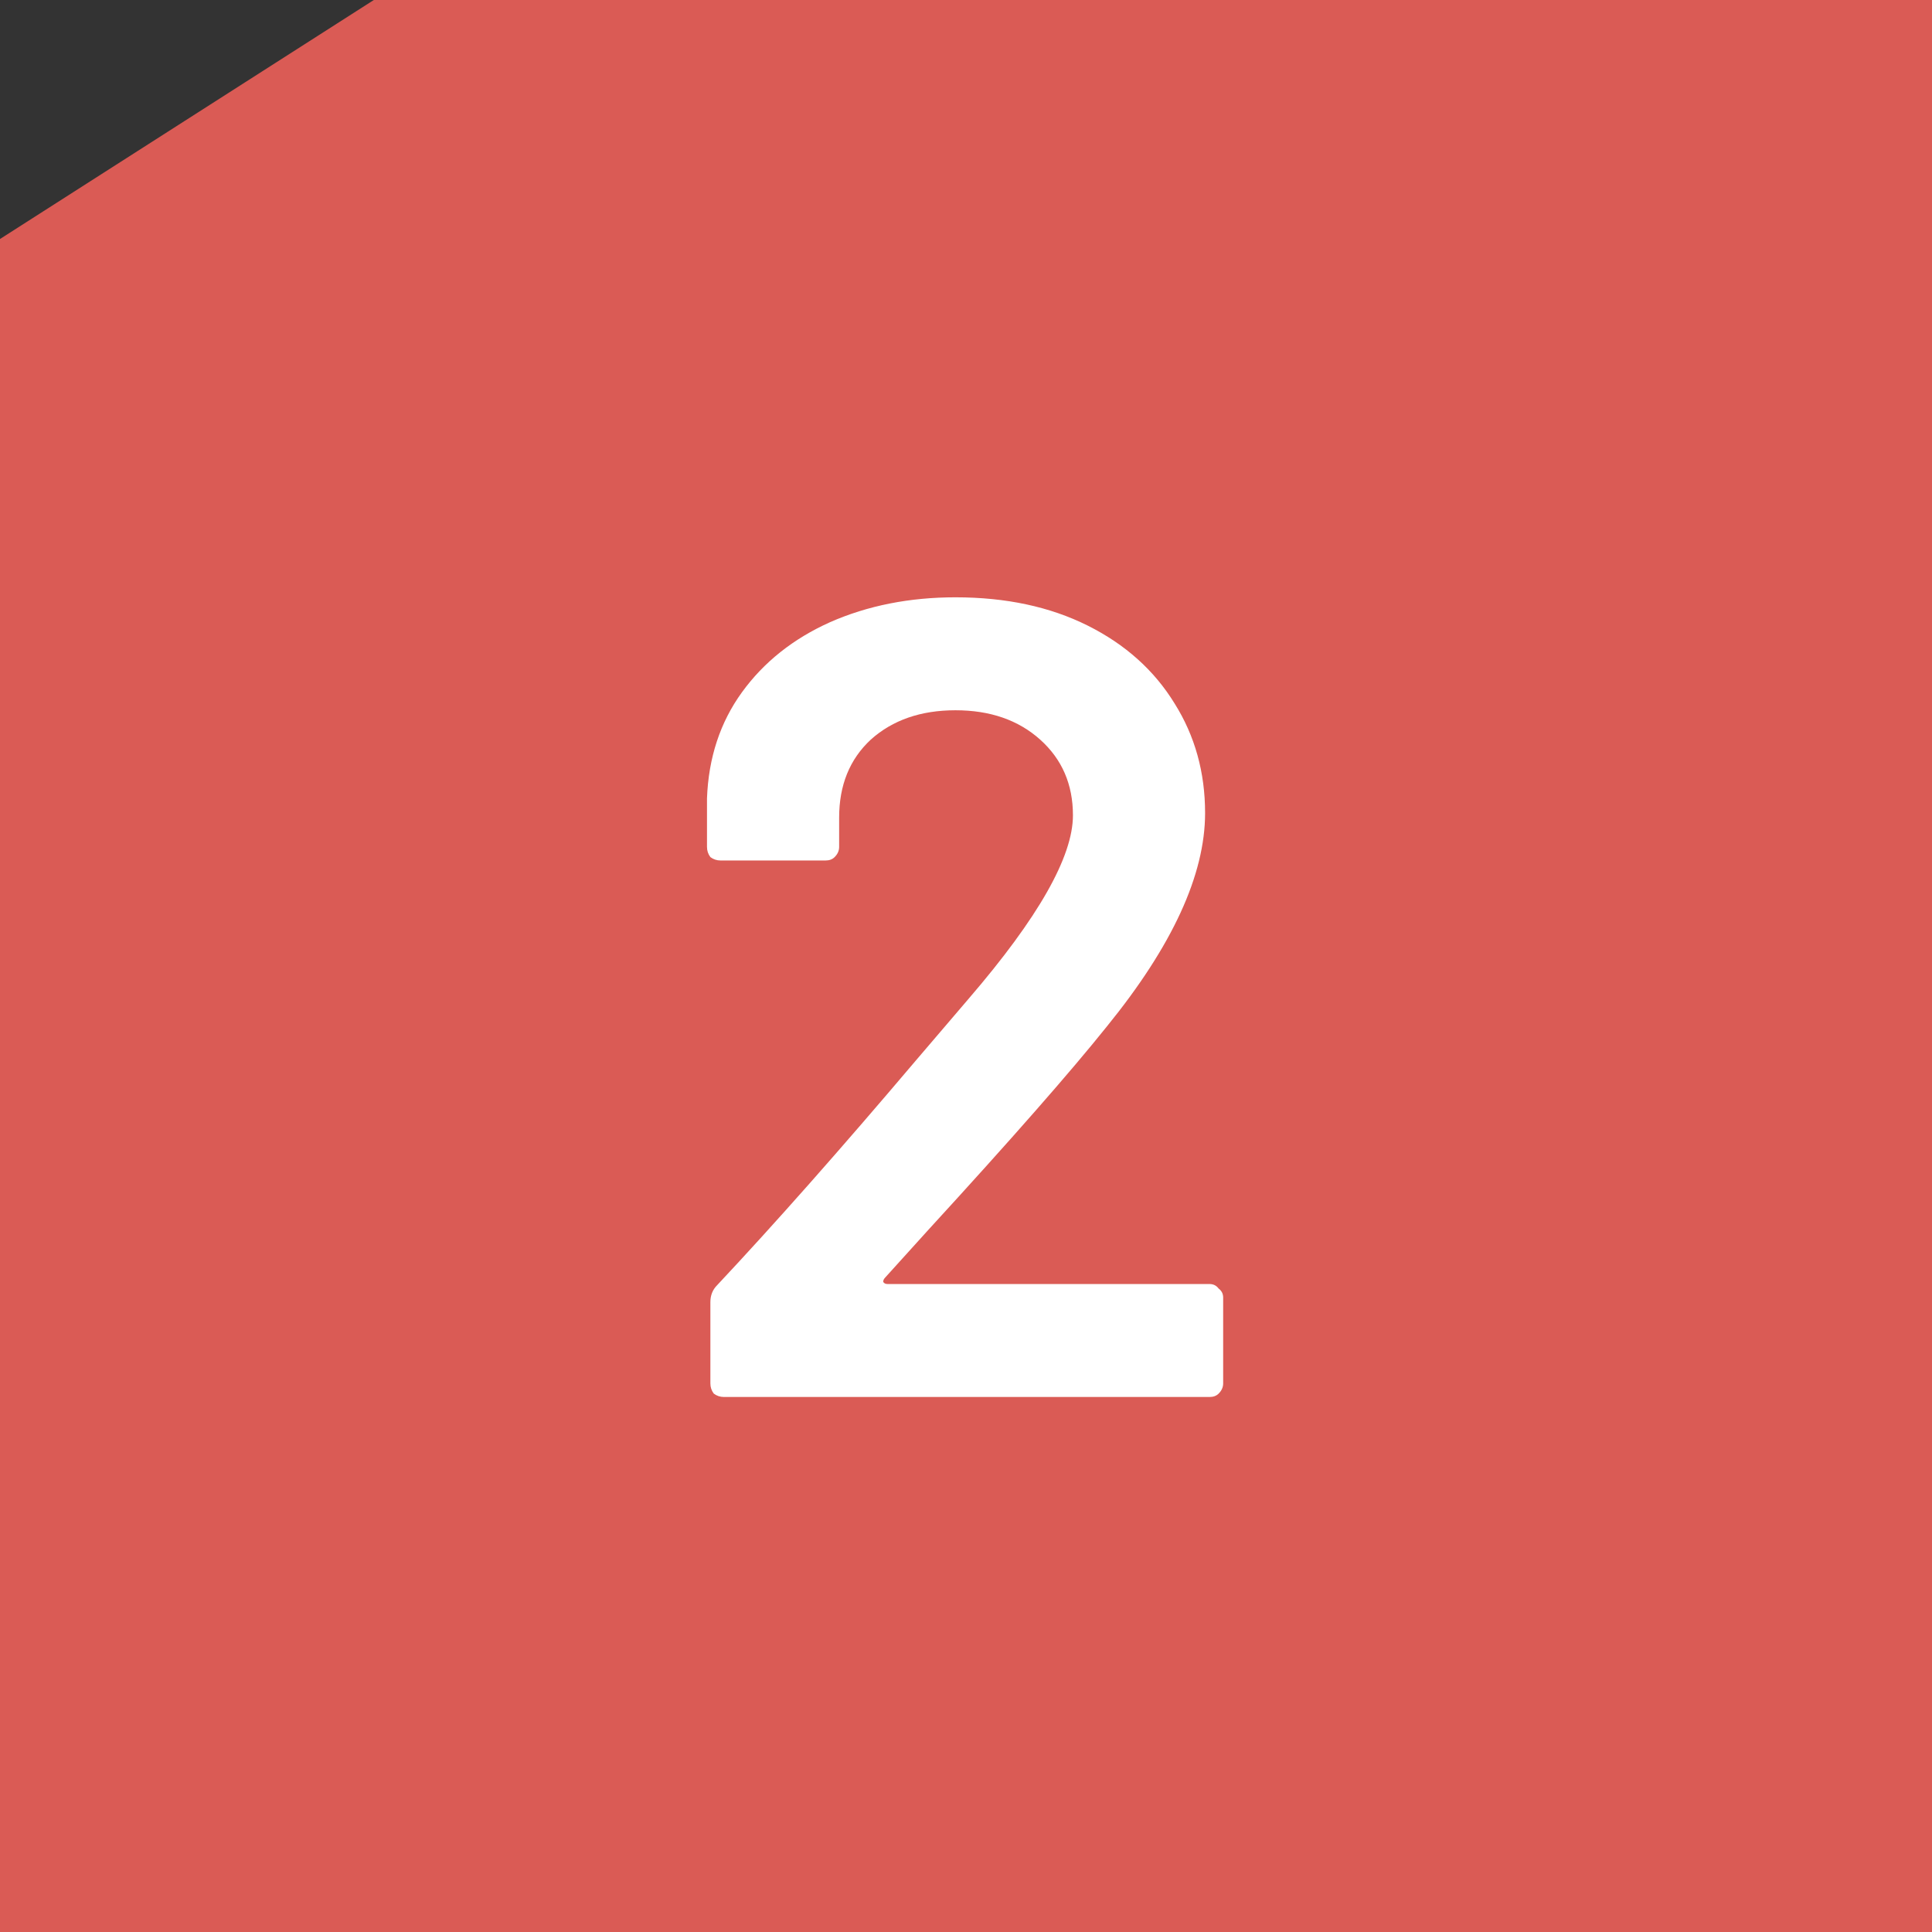
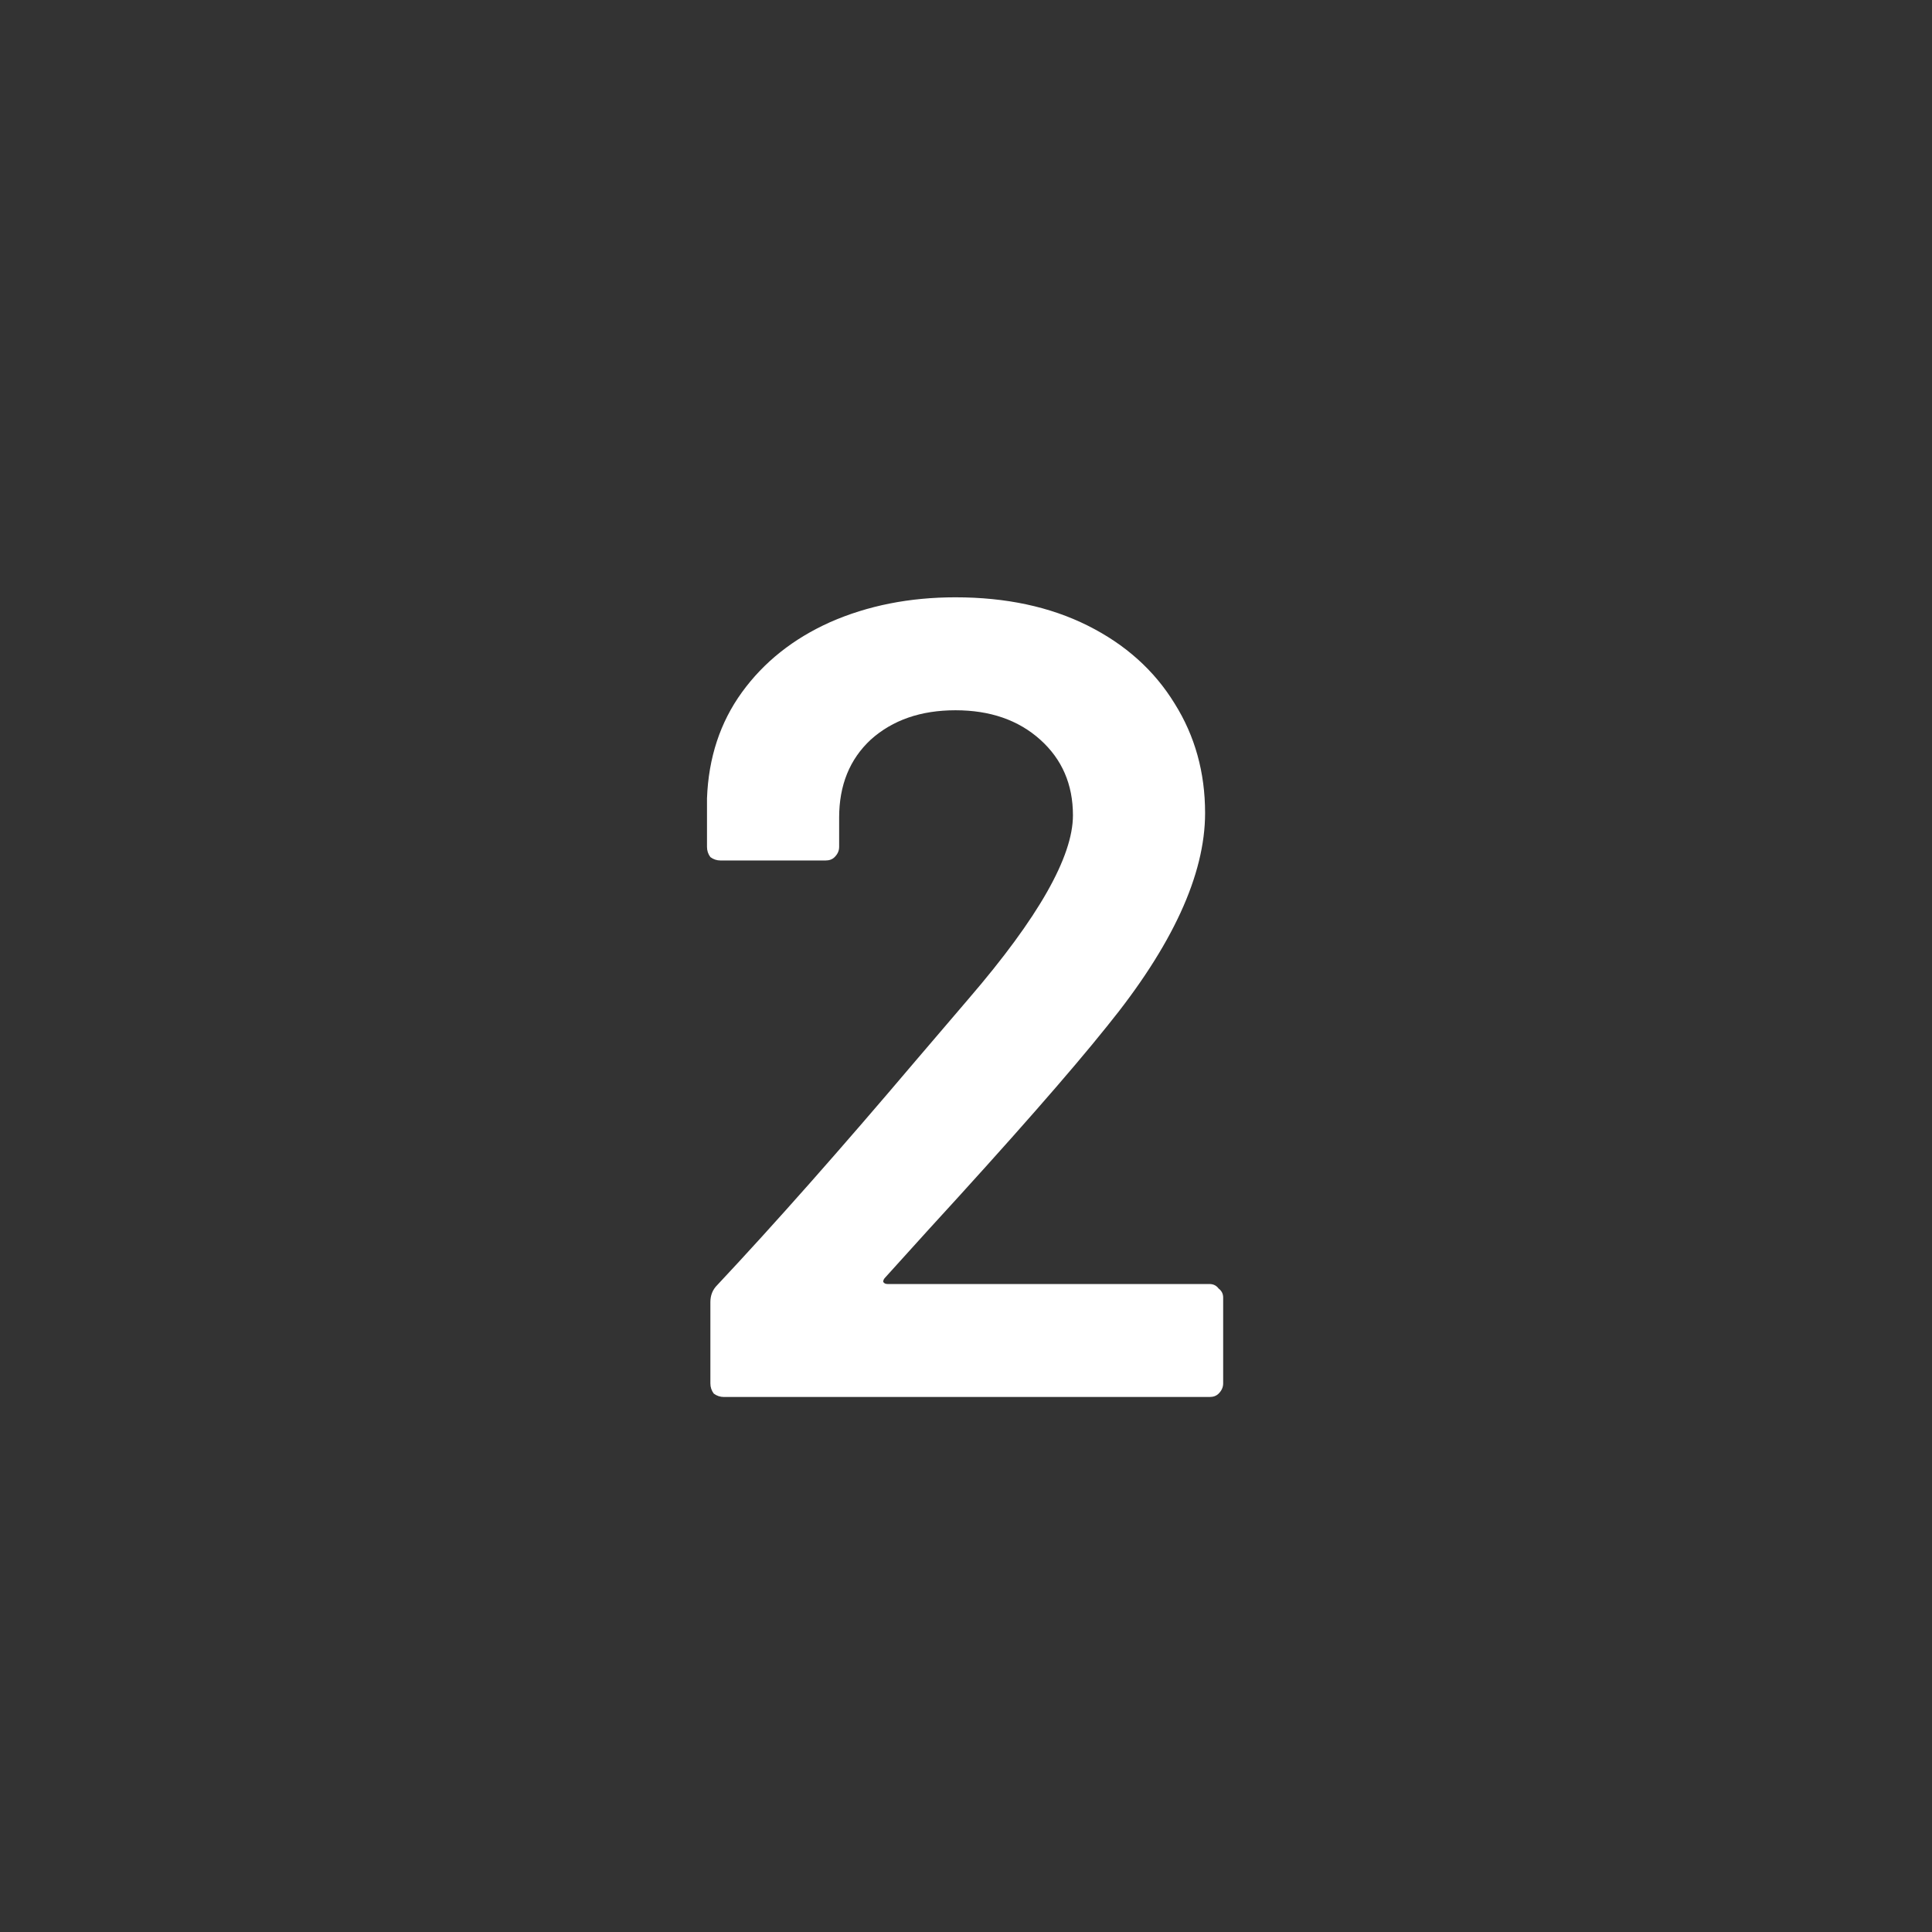
<svg xmlns="http://www.w3.org/2000/svg" width="65" height="65" viewBox="0 0 65 65" fill="none">
  <rect x="0" y="0" width="65" height="65" fill="#333333" stroke="none" />
-   <path d="M0 8.041L12.577 0H65V65H0V8.041Z" fill="#DA5B55" />
  <path d="M29.79 42.972C29.739 43.023 29.714 43.073 29.714 43.124C29.739 43.175 29.79 43.2 29.866 43.2H40.696C40.823 43.2 40.924 43.251 41 43.352C41.101 43.428 41.152 43.529 41.152 43.656V46.544C41.152 46.671 41.101 46.785 41 46.886C40.924 46.962 40.823 47 40.696 47H24.356C24.229 47 24.115 46.962 24.014 46.886C23.938 46.785 23.9 46.671 23.9 46.544V43.808C23.9 43.58 23.976 43.39 24.128 43.238C26.053 41.186 28.283 38.665 30.816 35.676L32.602 33.586C34.933 30.875 36.098 28.823 36.098 27.43C36.098 26.391 35.731 25.543 34.996 24.884C34.261 24.225 33.311 23.896 32.146 23.896C30.981 23.896 30.031 24.225 29.296 24.884C28.587 25.543 28.232 26.417 28.232 27.506V28.494C28.232 28.621 28.181 28.735 28.08 28.836C28.004 28.912 27.903 28.95 27.776 28.95H24.242C24.115 28.95 24.001 28.912 23.9 28.836C23.824 28.735 23.786 28.621 23.786 28.494V26.86C23.837 25.492 24.229 24.301 24.964 23.288C25.699 22.275 26.687 21.489 27.928 20.932C29.195 20.375 30.601 20.096 32.146 20.096C33.843 20.096 35.325 20.413 36.592 21.046C37.859 21.679 38.834 22.553 39.518 23.668C40.202 24.757 40.544 25.986 40.544 27.354C40.544 29.431 39.442 31.825 37.238 34.536C36.022 36.056 34.021 38.336 31.234 41.376L29.79 42.972Z" fill="white" />
</svg>